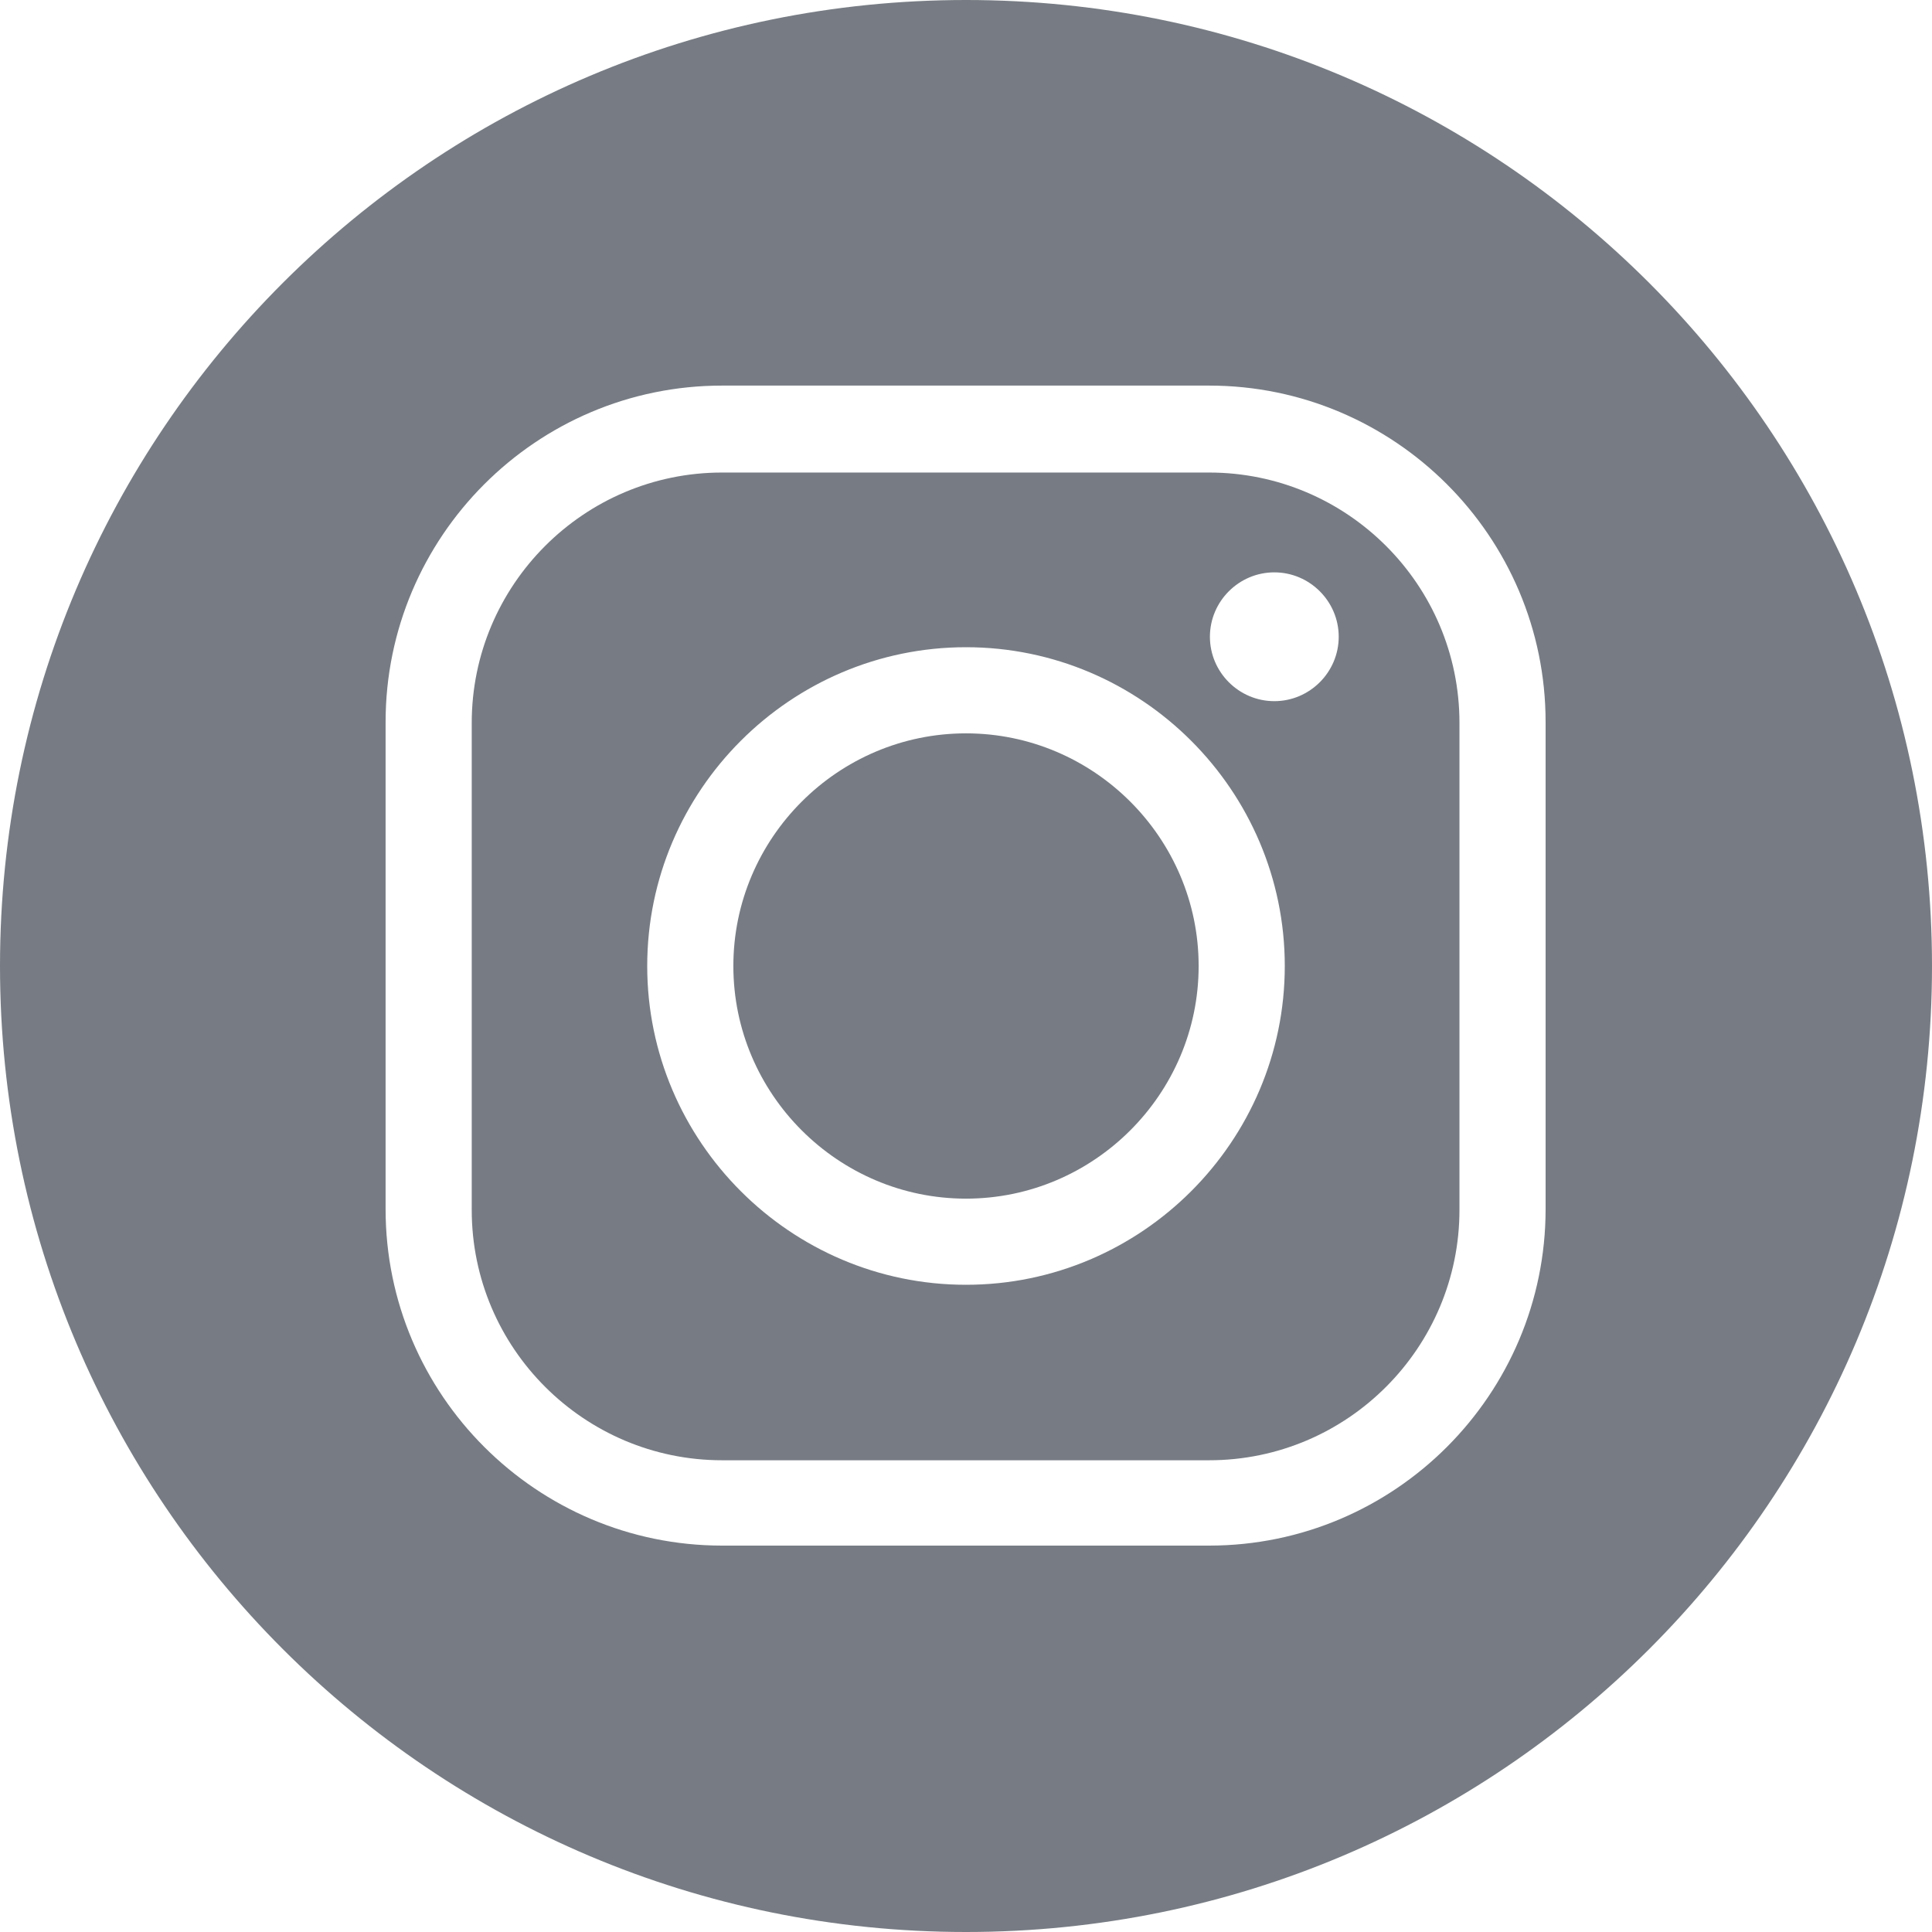
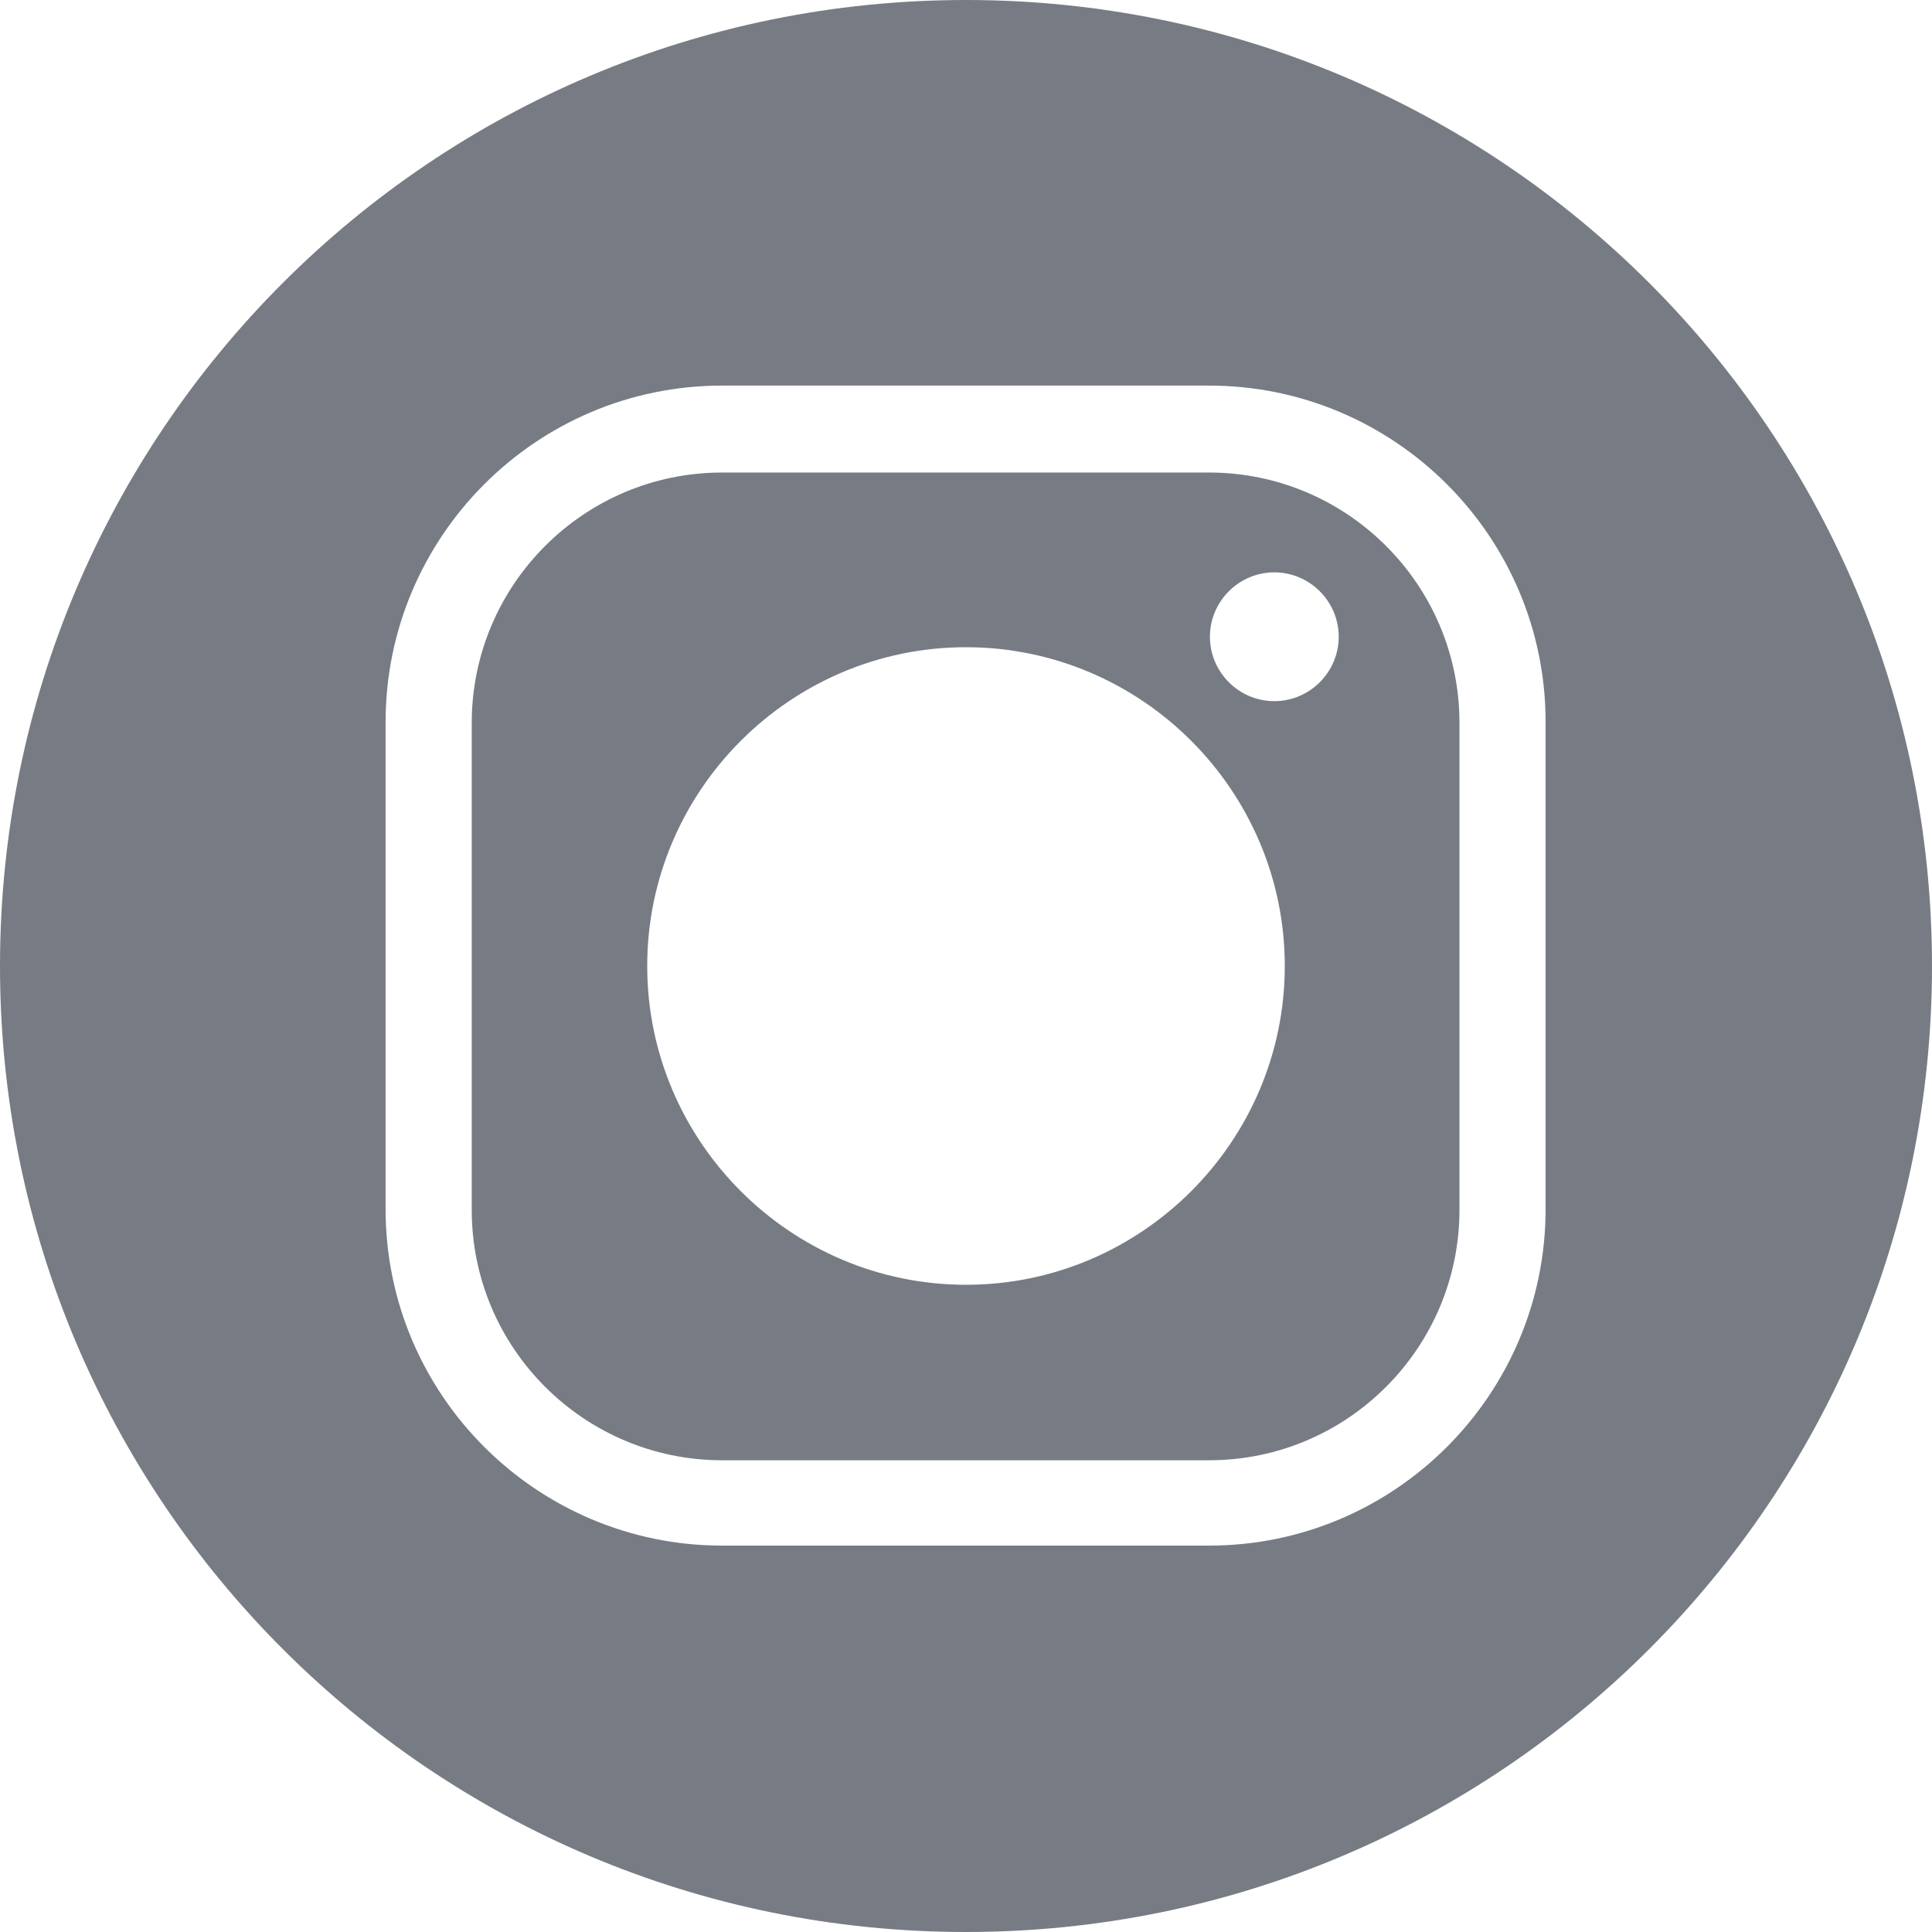
<svg xmlns="http://www.w3.org/2000/svg" id="Layer_1" width="24" height="24" viewBox="0 0 24 24">
  <defs>
    <style>.cls-1{fill:#777c84;stroke-width:0px;}</style>
  </defs>
  <path class="cls-1" d="M15.02,5.87h-6.05c-1.72,0-3.11,1.4-3.11,3.11v6.05c0,1.72,1.4,3.11,3.11,3.11h6.05c1.72,0,3.11-1.4,3.11-3.11v-6.05c0-1.72-1.4-3.11-3.11-3.11ZM12,15.96c-2.18,0-3.96-1.78-3.96-3.96s1.78-3.96,3.96-3.96,3.96,1.78,3.96,3.96-1.78,3.96-3.96,3.96ZM15.83,8.71c-.44,0-.8-.36-.8-.8s.36-.8.8-.8.8.36.8.8-.36.8-.8.8Z" />
-   <path class="cls-1" d="M12,9.11c-1.59,0-2.89,1.3-2.89,2.89s1.3,2.89,2.89,2.89,2.89-1.3,2.89-2.89-1.3-2.89-2.89-2.89Z" />
-   <path class="cls-1" d="M12,0C5.37,0,0,5.37,0,12s5.37,12,12,12,12-5.37,12-12S18.63,0,12,0ZM19.2,15.02c0,2.3-1.87,4.18-4.18,4.18h-6.05c-2.3,0-4.18-1.87-4.18-4.18v-6.05c0-2.3,1.87-4.18,4.18-4.18h6.05c2.3,0,4.18,1.87,4.18,4.18v6.05Z" />
+   <path class="cls-1" d="M12,0C5.37,0,0,5.37,0,12s5.37,12,12,12,12-5.37,12-12S18.63,0,12,0ZM19.2,15.02c0,2.3-1.87,4.18-4.18,4.18h-6.05c-2.3,0-4.18-1.87-4.18-4.18v-6.05c0-2.3,1.87-4.18,4.18-4.18h6.05c2.3,0,4.18,1.87,4.18,4.18v6.05" />
</svg>